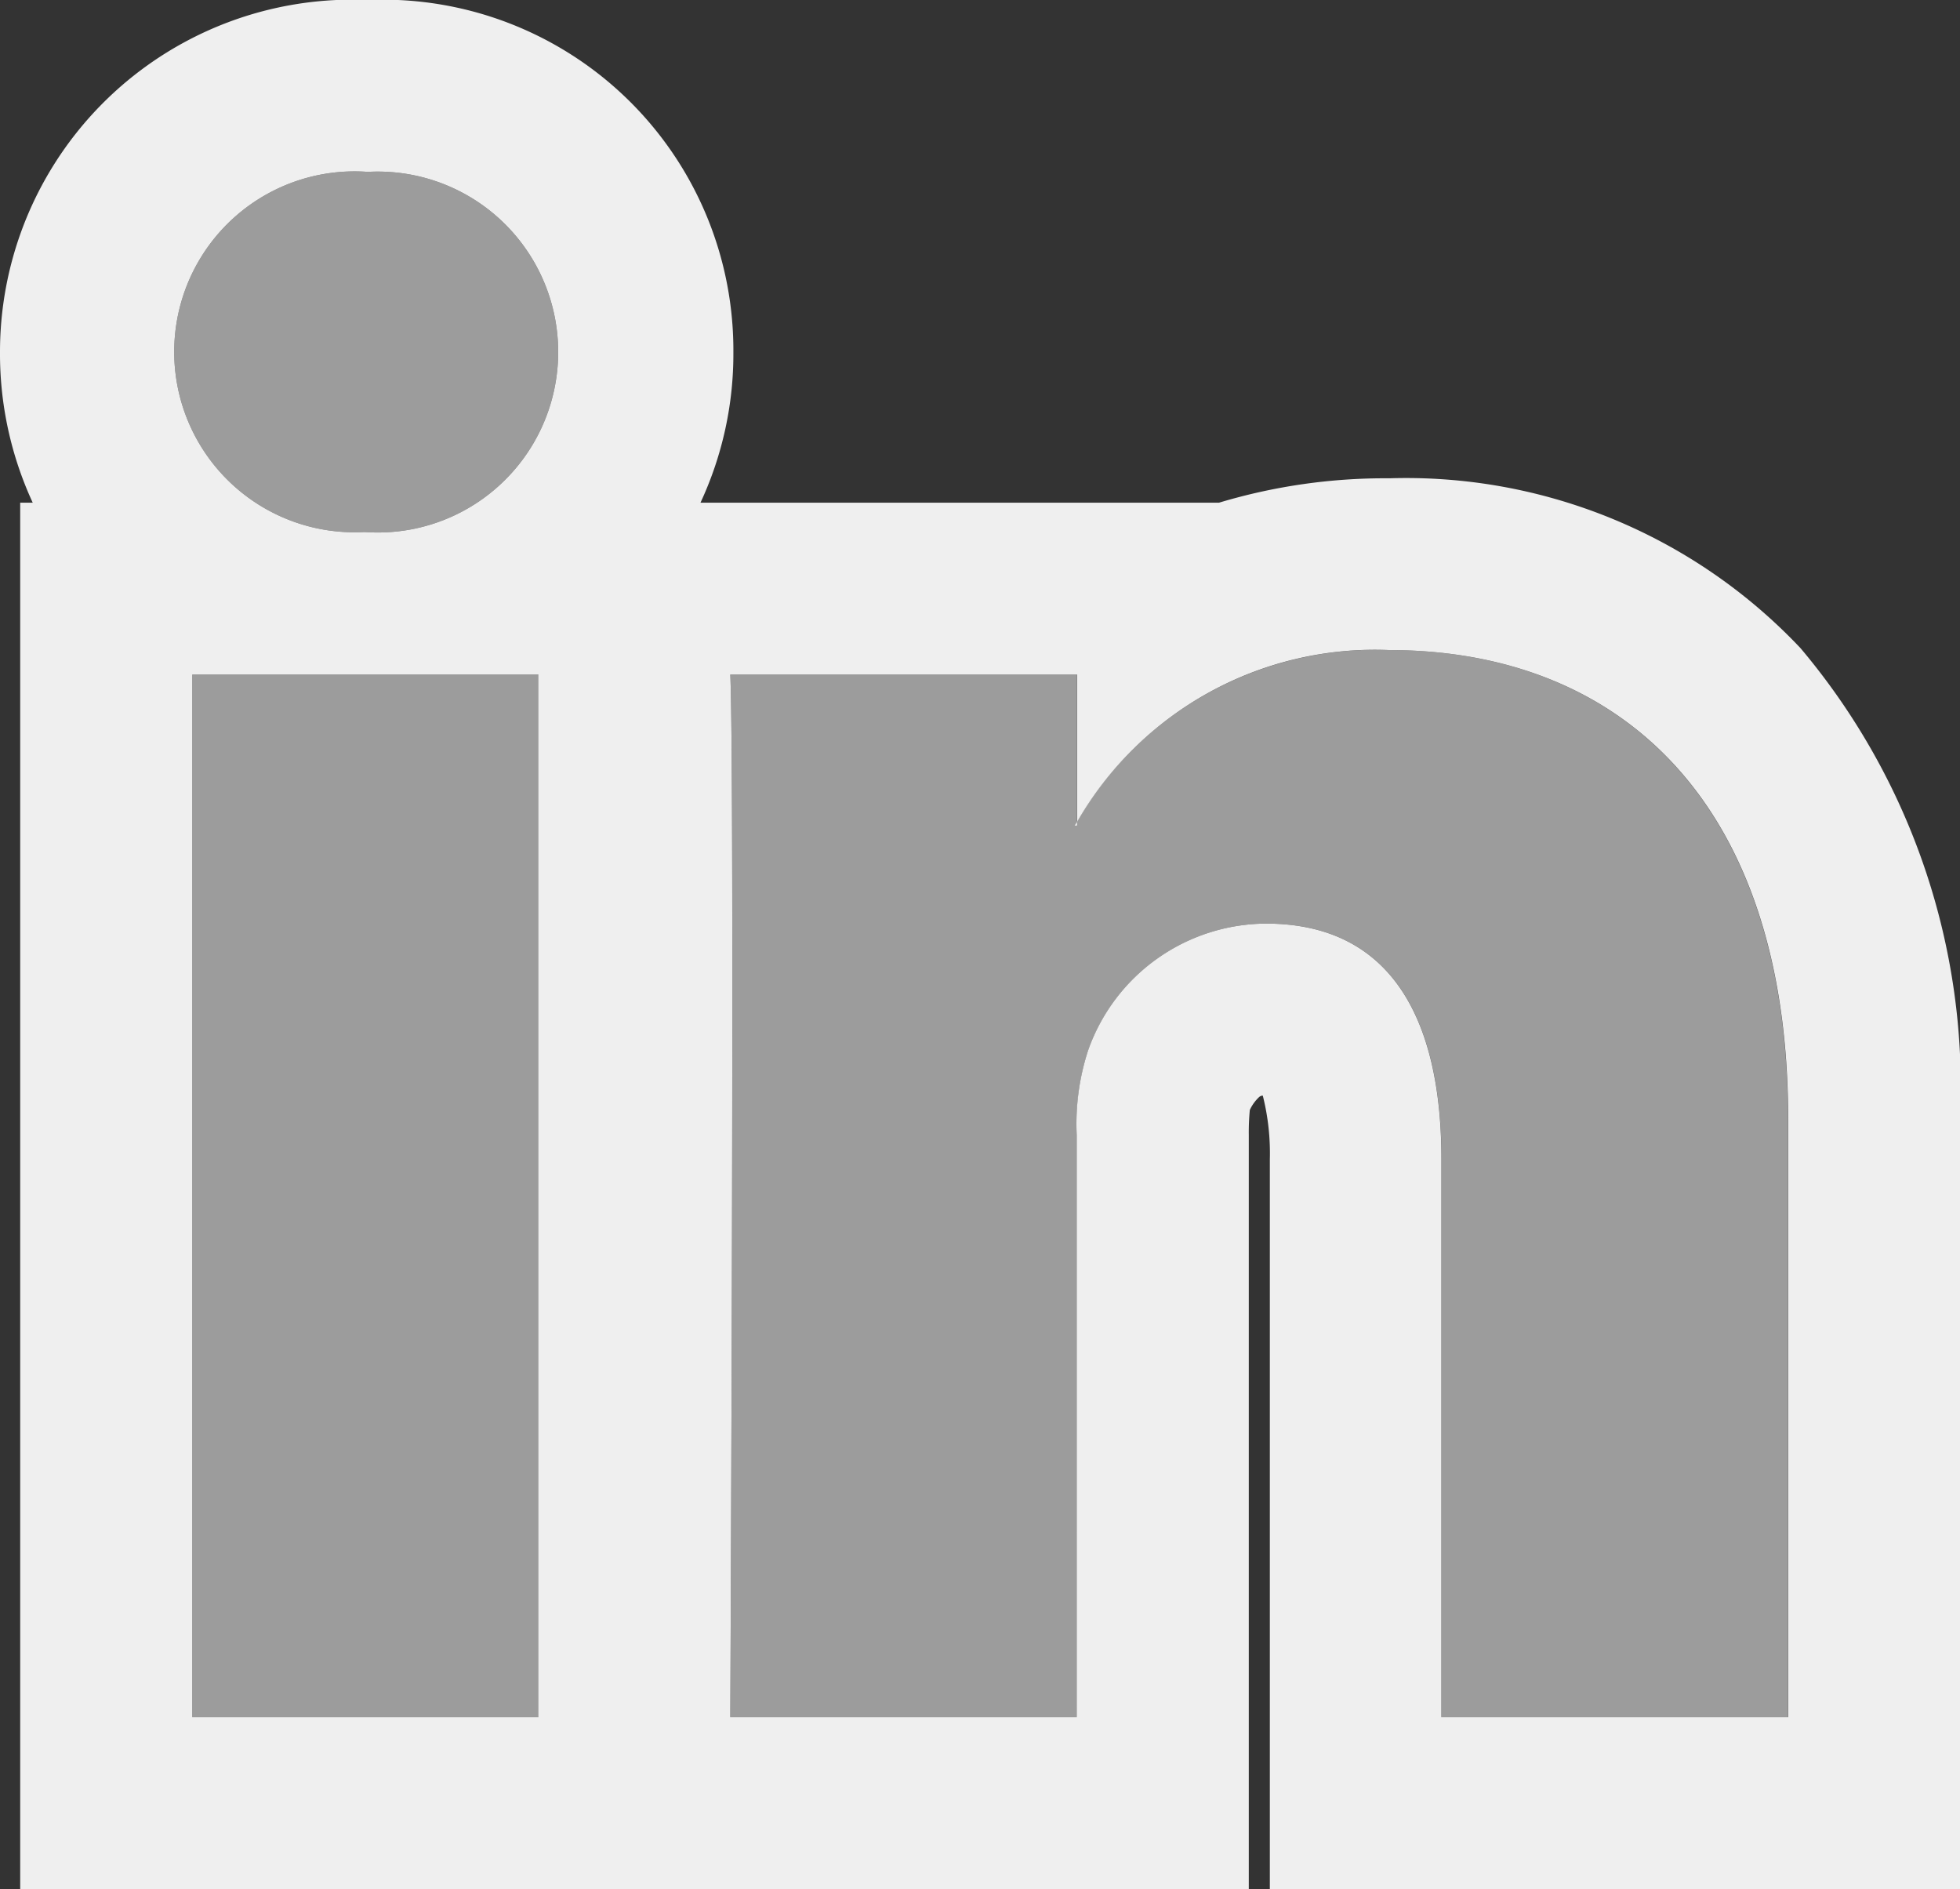
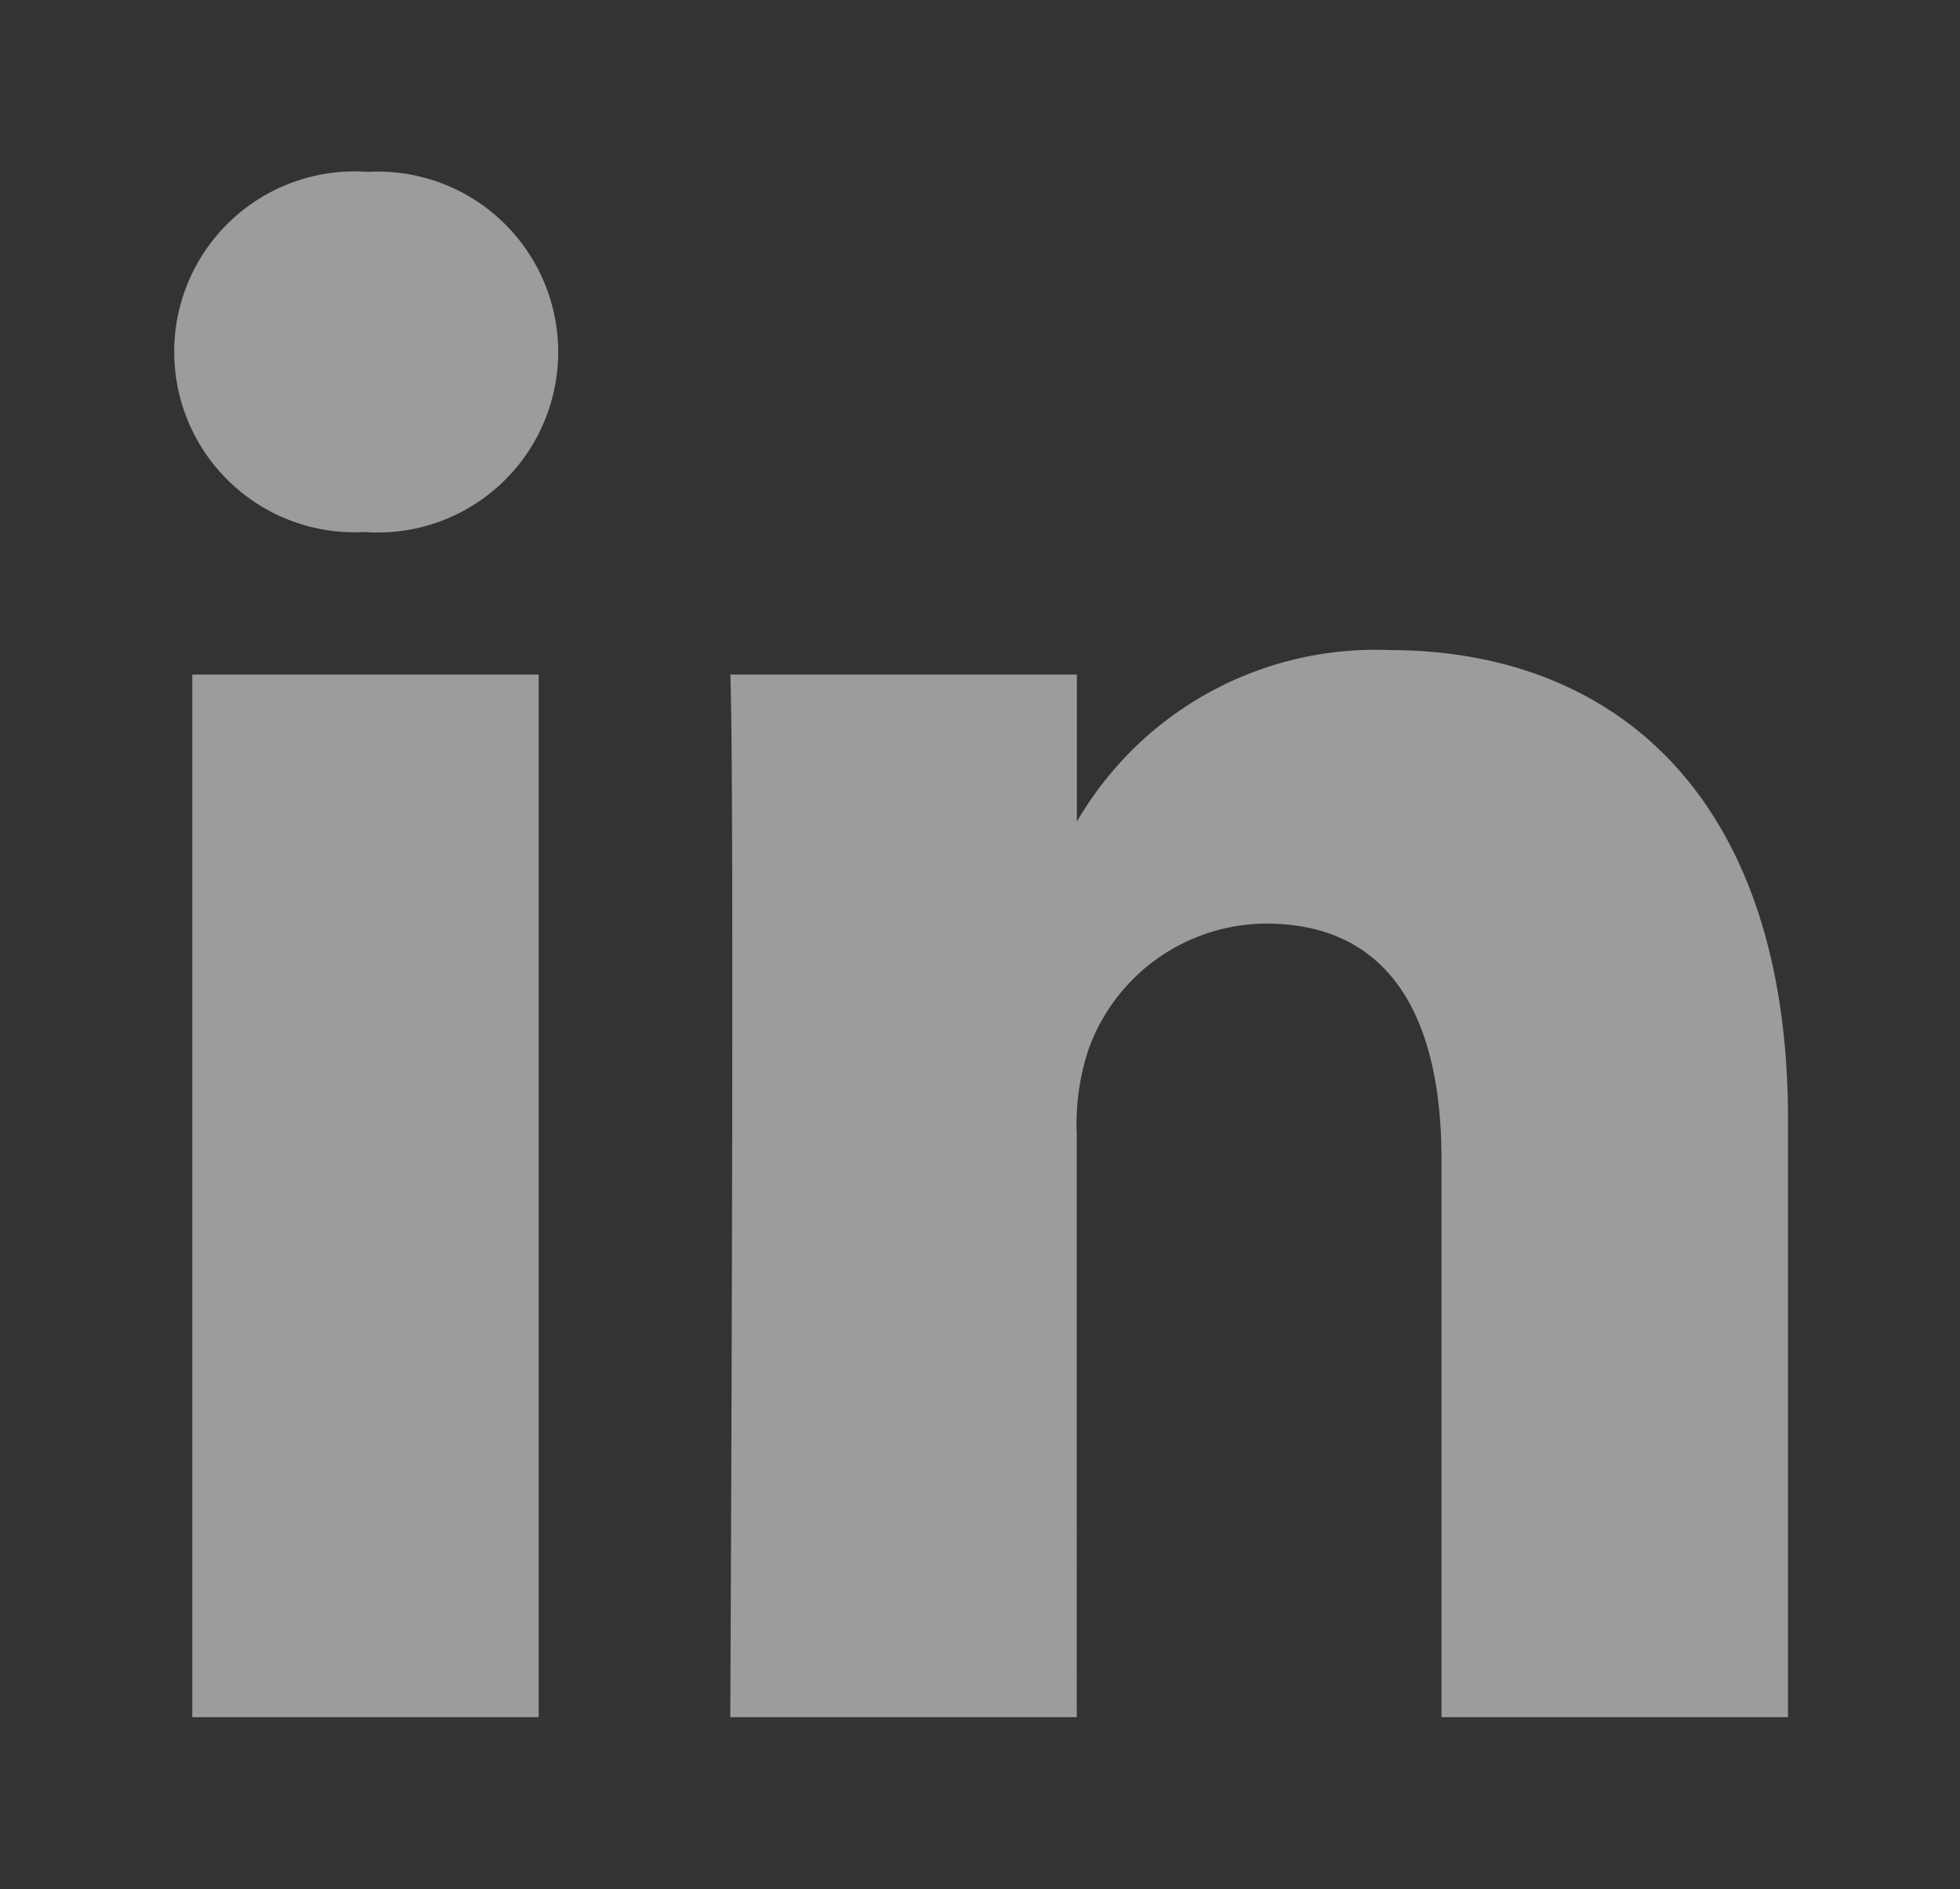
<svg xmlns="http://www.w3.org/2000/svg" width="22.813" height="21.983" viewBox="0 0 22.813 21.983">
  <rect x="0" y="0" width="22.813" height="21.983" fill="#333333" stroke="none" />
  <g transform="translate(-1392.845 -6641.271)">
    <path d="M4.27,17.983V5.85H.238V17.983ZM2.255,4.192A2.1,2.1,0,1,0,2.281,0a2.1,2.1,0,1,0-.053,4.192ZM6.5,17.983h4.033V11.207a2.761,2.761,0,0,1,.133-.984,2.207,2.207,0,0,1,2.069-1.475c1.459,0,2.043,1.112,2.043,2.744v6.491h4.033V11.026c0-3.727-1.99-5.461-4.643-5.461a4.016,4.016,0,0,0-3.661,2.044h.027V5.85H6.5c.053,1.139,0,12.133,0,12.133Z" transform="translate(1394.845 6643.271)" fill="#9c9c9c" />
-     <path d="M18.813,17.983V11.026c0-3.727-1.99-5.461-4.643-5.461a4,4,0,0,0-3.634,2v.042h-.027l.027-.042V5.85H6.5c.053,1.139,0,12.133,0,12.133h4.032V11.207a2.761,2.761,0,0,1,.133-.984,2.207,2.207,0,0,1,2.069-1.475c1.459,0,2.043,1.112,2.043,2.744v6.491h4.033m-14.543,0V5.85H.238V17.983H4.27M2.255,4.192A2.1,2.1,0,1,0,2.281,0a2.1,2.1,0,1,0-.053,4.192h.026M20.813,19.983H12.78V11.492a2.737,2.737,0,0,0-.082-.742.064.064,0,0,0-.041.015.483.483,0,0,0-.11.152,2.719,2.719,0,0,0-.012.29v8.776h-14.3V3.85h.146A4.127,4.127,0,0,1-2,2.1,4.1,4.1,0,0,1,2.281-2,4.08,4.08,0,0,1,6.536,2.052V2.1A4.1,4.1,0,0,1,6.153,3.85h6.035a6.712,6.712,0,0,1,1.982-.284,6.312,6.312,0,0,1,4.787,1.977,7.916,7.916,0,0,1,1.856,5.484Z" transform="translate(1394.845 6643.271)" fill="#efefef" />
  </g>
</svg>